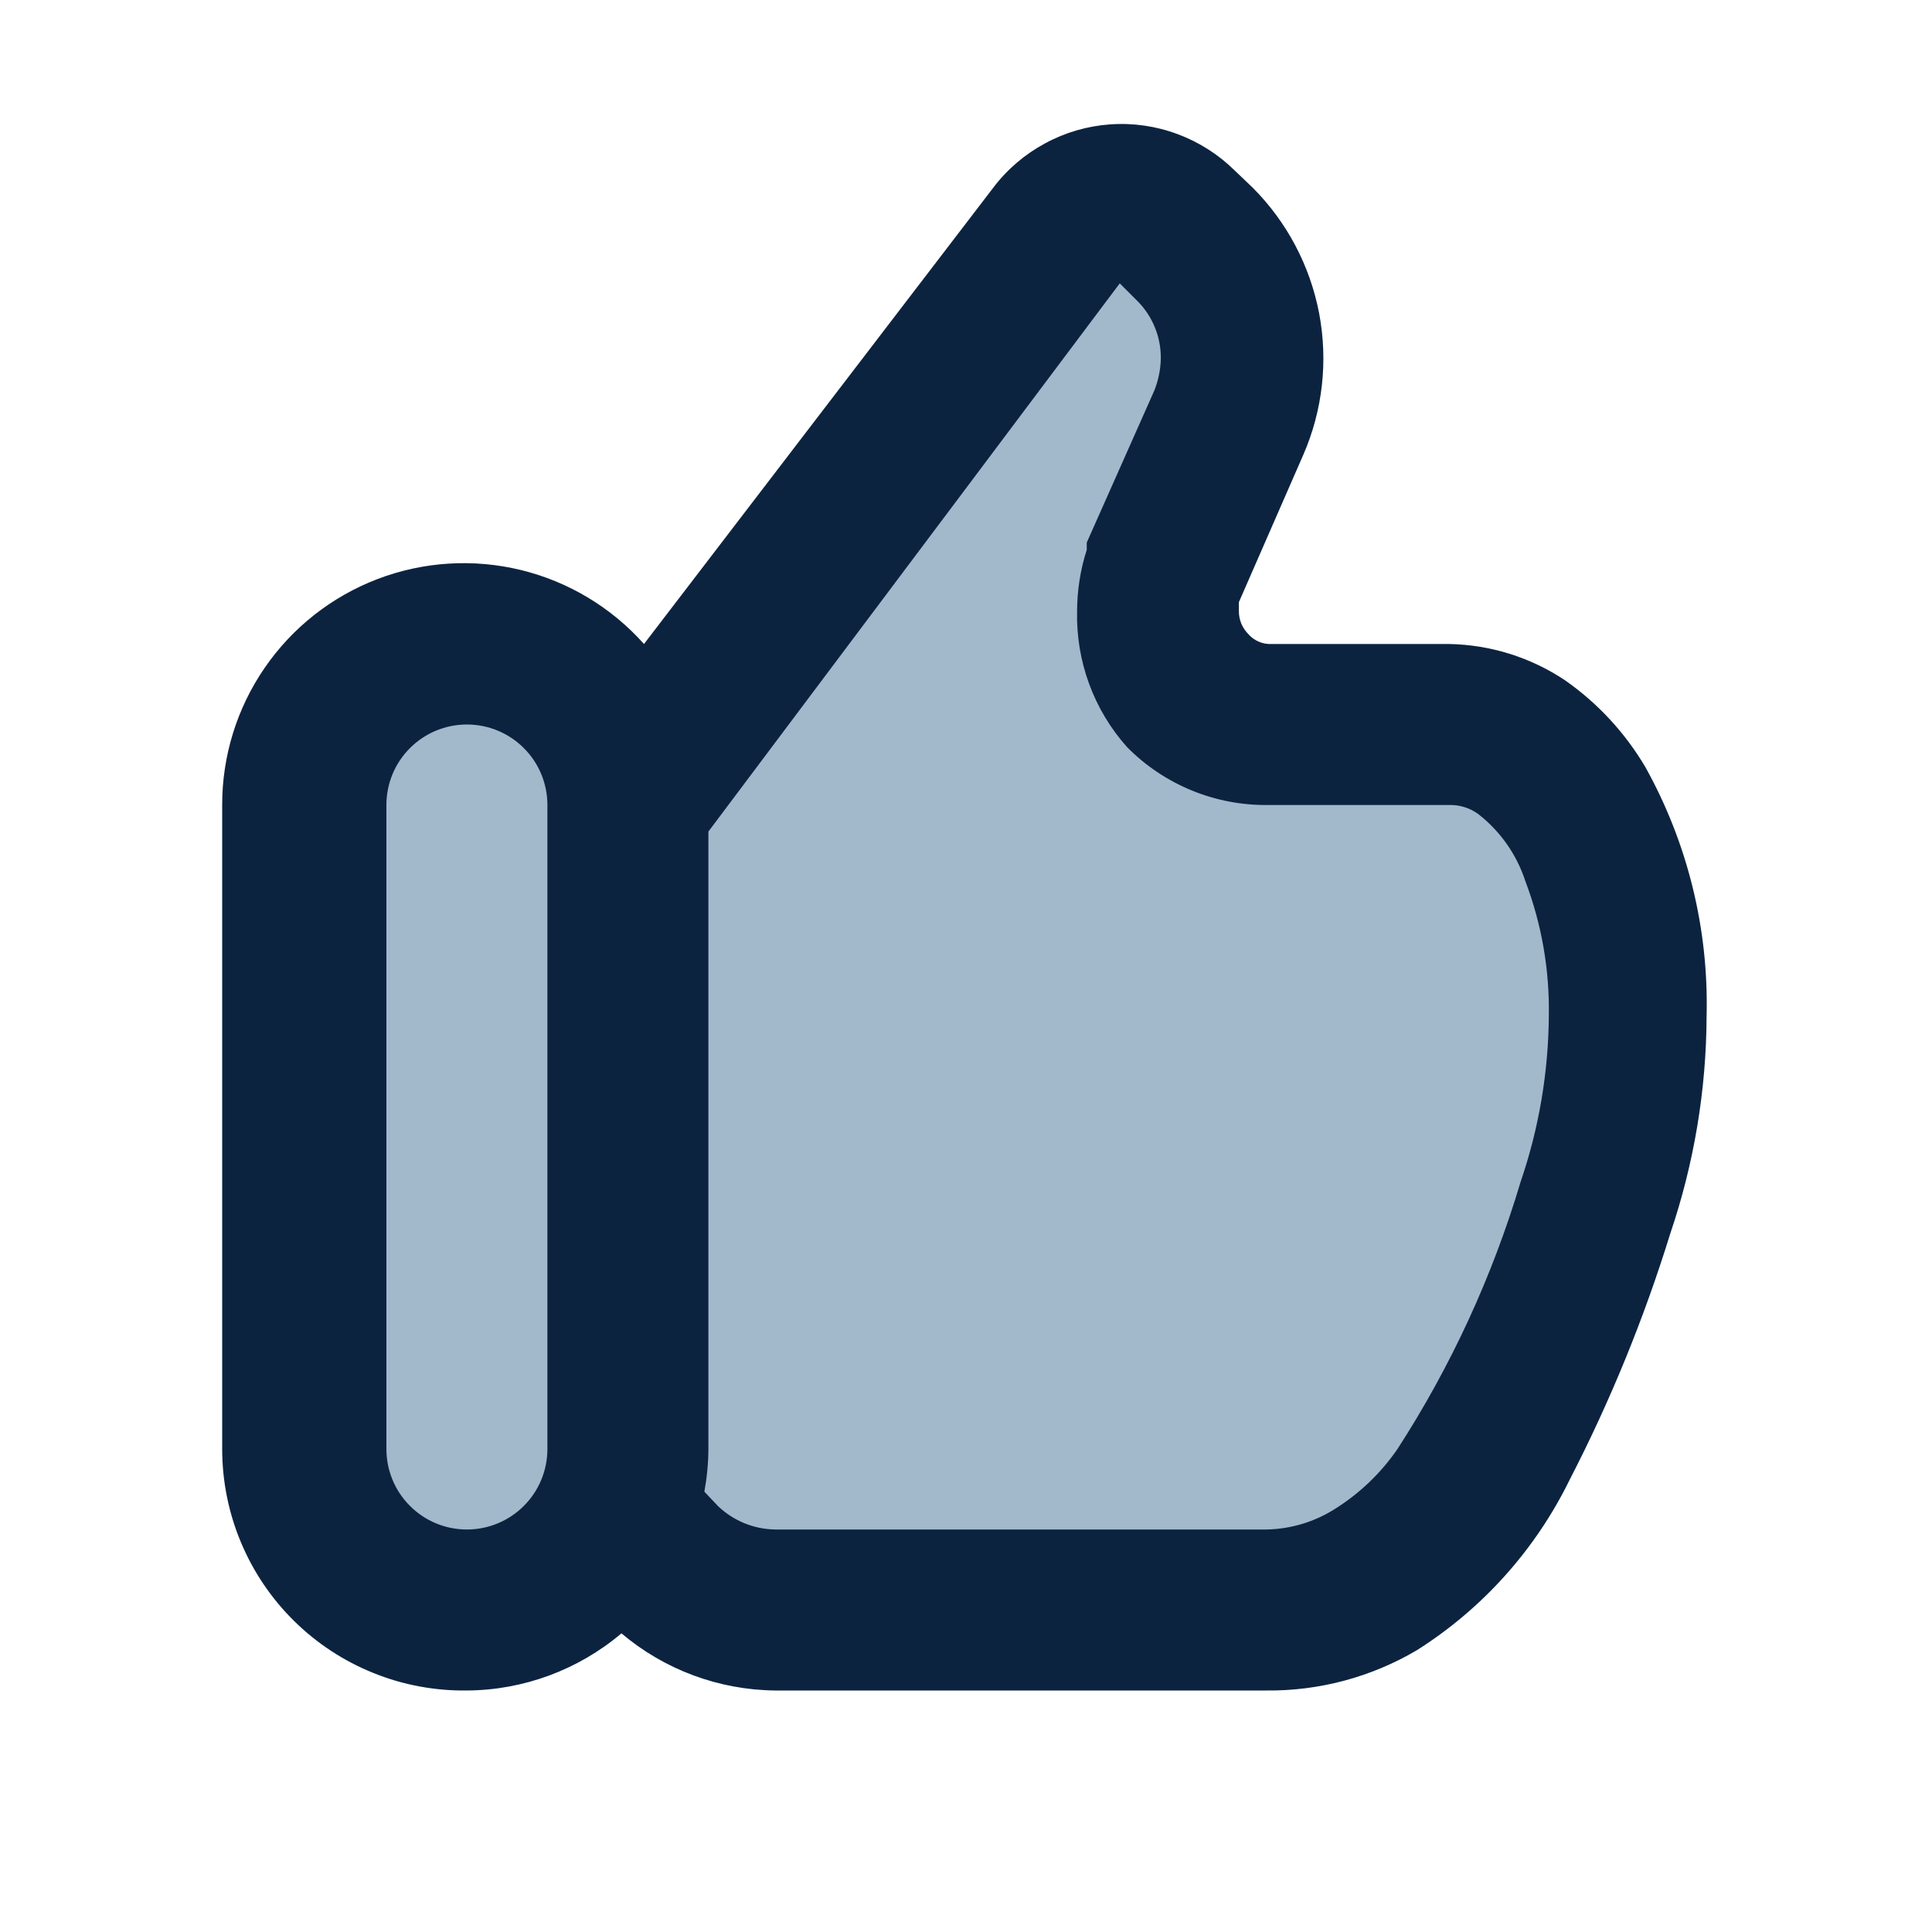
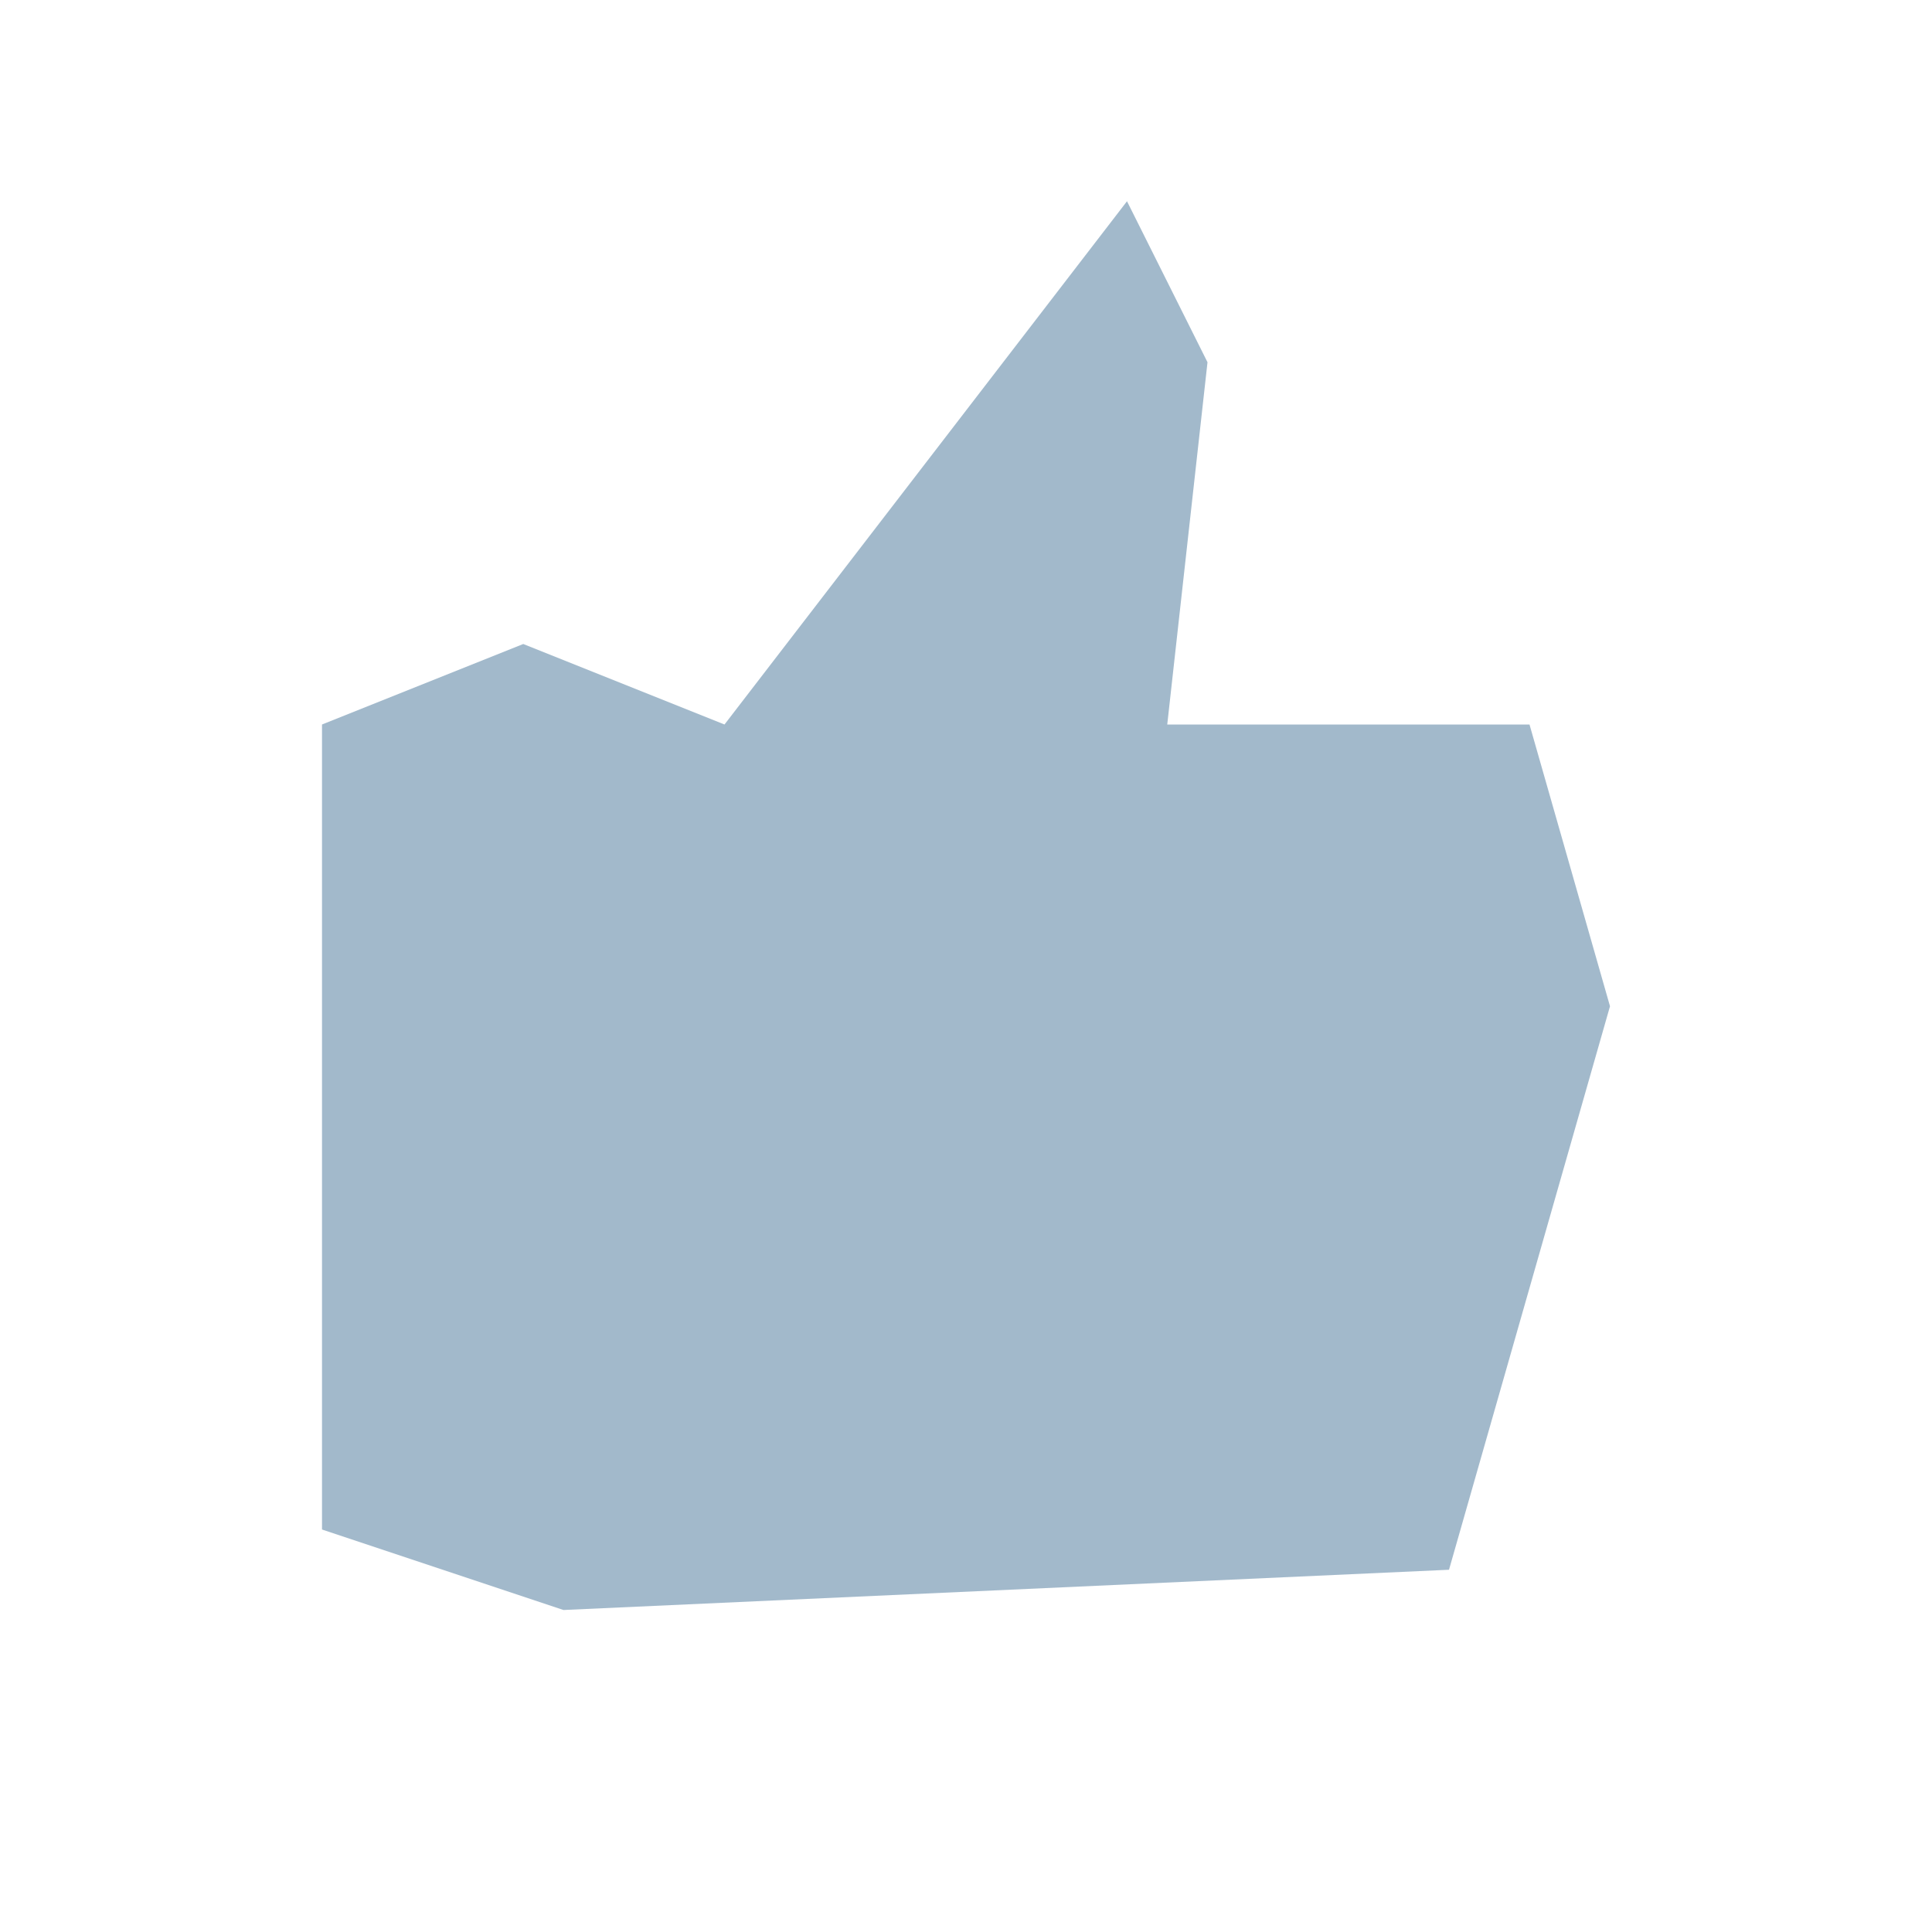
<svg xmlns="http://www.w3.org/2000/svg" width="24" height="24" viewBox="0 0 24 24" fill="none">
  <path d="M4 9L6.5 8L9 9L14 2.5L15 4.5L14.5 9H19L20 12.5L18 19.5L7 20L4 19V9Z" fill="#A2B9CB" />
-   <path d="M5.8 21C6.503 20.996 7.183 20.744 7.72 20.29C8.254 20.742 8.93 20.993 9.63 21L15.73 21C16.387 21.007 17.034 20.834 17.6 20.5C18.418 19.983 19.075 19.249 19.5 18.38C20.006 17.399 20.424 16.375 20.75 15.32V15.32C21.045 14.45 21.197 13.538 21.2 12.62C21.227 11.541 20.965 10.474 20.44 9.53C20.188 9.103 19.847 8.734 19.44 8.45C19.013 8.165 18.513 8.009 18 8L15.8 8C15.746 8.003 15.691 7.994 15.641 7.973C15.591 7.952 15.546 7.921 15.51 7.88C15.472 7.842 15.441 7.797 15.42 7.747C15.4 7.697 15.389 7.644 15.39 7.59L15.39 7.48L16.19 5.65C16.431 5.097 16.499 4.485 16.387 3.893C16.274 3.301 15.986 2.756 15.56 2.33V2.33L15.34 2.12C15.138 1.92 14.895 1.765 14.628 1.666C14.361 1.566 14.076 1.525 13.792 1.545C13.508 1.565 13.232 1.645 12.982 1.781C12.731 1.916 12.512 2.103 12.34 2.33L8 8C7.595 7.546 7.062 7.225 6.471 7.081C5.88 6.937 5.259 6.976 4.69 7.193C4.122 7.41 3.633 7.794 3.288 8.296C2.943 8.797 2.759 9.392 2.76 10L2.76 18C2.76 18.397 2.839 18.791 2.992 19.157C3.145 19.524 3.37 19.857 3.653 20.136C3.936 20.415 4.271 20.635 4.64 20.783C5.008 20.932 5.403 21.005 5.8 21V21ZM13.91 3.52L14.13 3.74C14.223 3.833 14.296 3.944 14.346 4.066C14.396 4.188 14.421 4.318 14.42 4.45C14.418 4.587 14.39 4.723 14.34 4.85L13.5 6.74L13.5 6.83C13.421 7.076 13.381 7.332 13.38 7.59C13.365 8.212 13.586 8.816 14 9.28C14.229 9.513 14.504 9.696 14.806 9.82C15.109 9.944 15.433 10.005 15.76 10L18 10C18.129 9.996 18.255 10.035 18.36 10.11C18.637 10.324 18.842 10.617 18.95 10.95C19.152 11.483 19.25 12.05 19.24 12.62C19.235 13.321 19.117 14.017 18.89 14.68V14.68C18.54 15.854 18.025 16.972 17.36 18C17.156 18.297 16.894 18.548 16.59 18.74C16.333 18.905 16.035 18.995 15.73 19L9.63 19C9.365 18.996 9.112 18.893 8.92 18.71L8.75 18.53C8.782 18.355 8.799 18.178 8.8 18L8.8 10.33L13.91 3.52ZM4.8 10C4.8 9.735 4.905 9.48 5.093 9.293C5.28 9.105 5.535 9 5.8 9C6.065 9 6.32 9.105 6.507 9.293C6.695 9.48 6.8 9.735 6.8 10L6.8 18C6.8 18.265 6.695 18.52 6.507 18.707C6.32 18.895 6.065 19 5.8 19C5.535 19 5.28 18.895 5.093 18.707C4.905 18.52 4.8 18.265 4.8 18L4.8 10Z" fill="#0C2340" />
</svg>